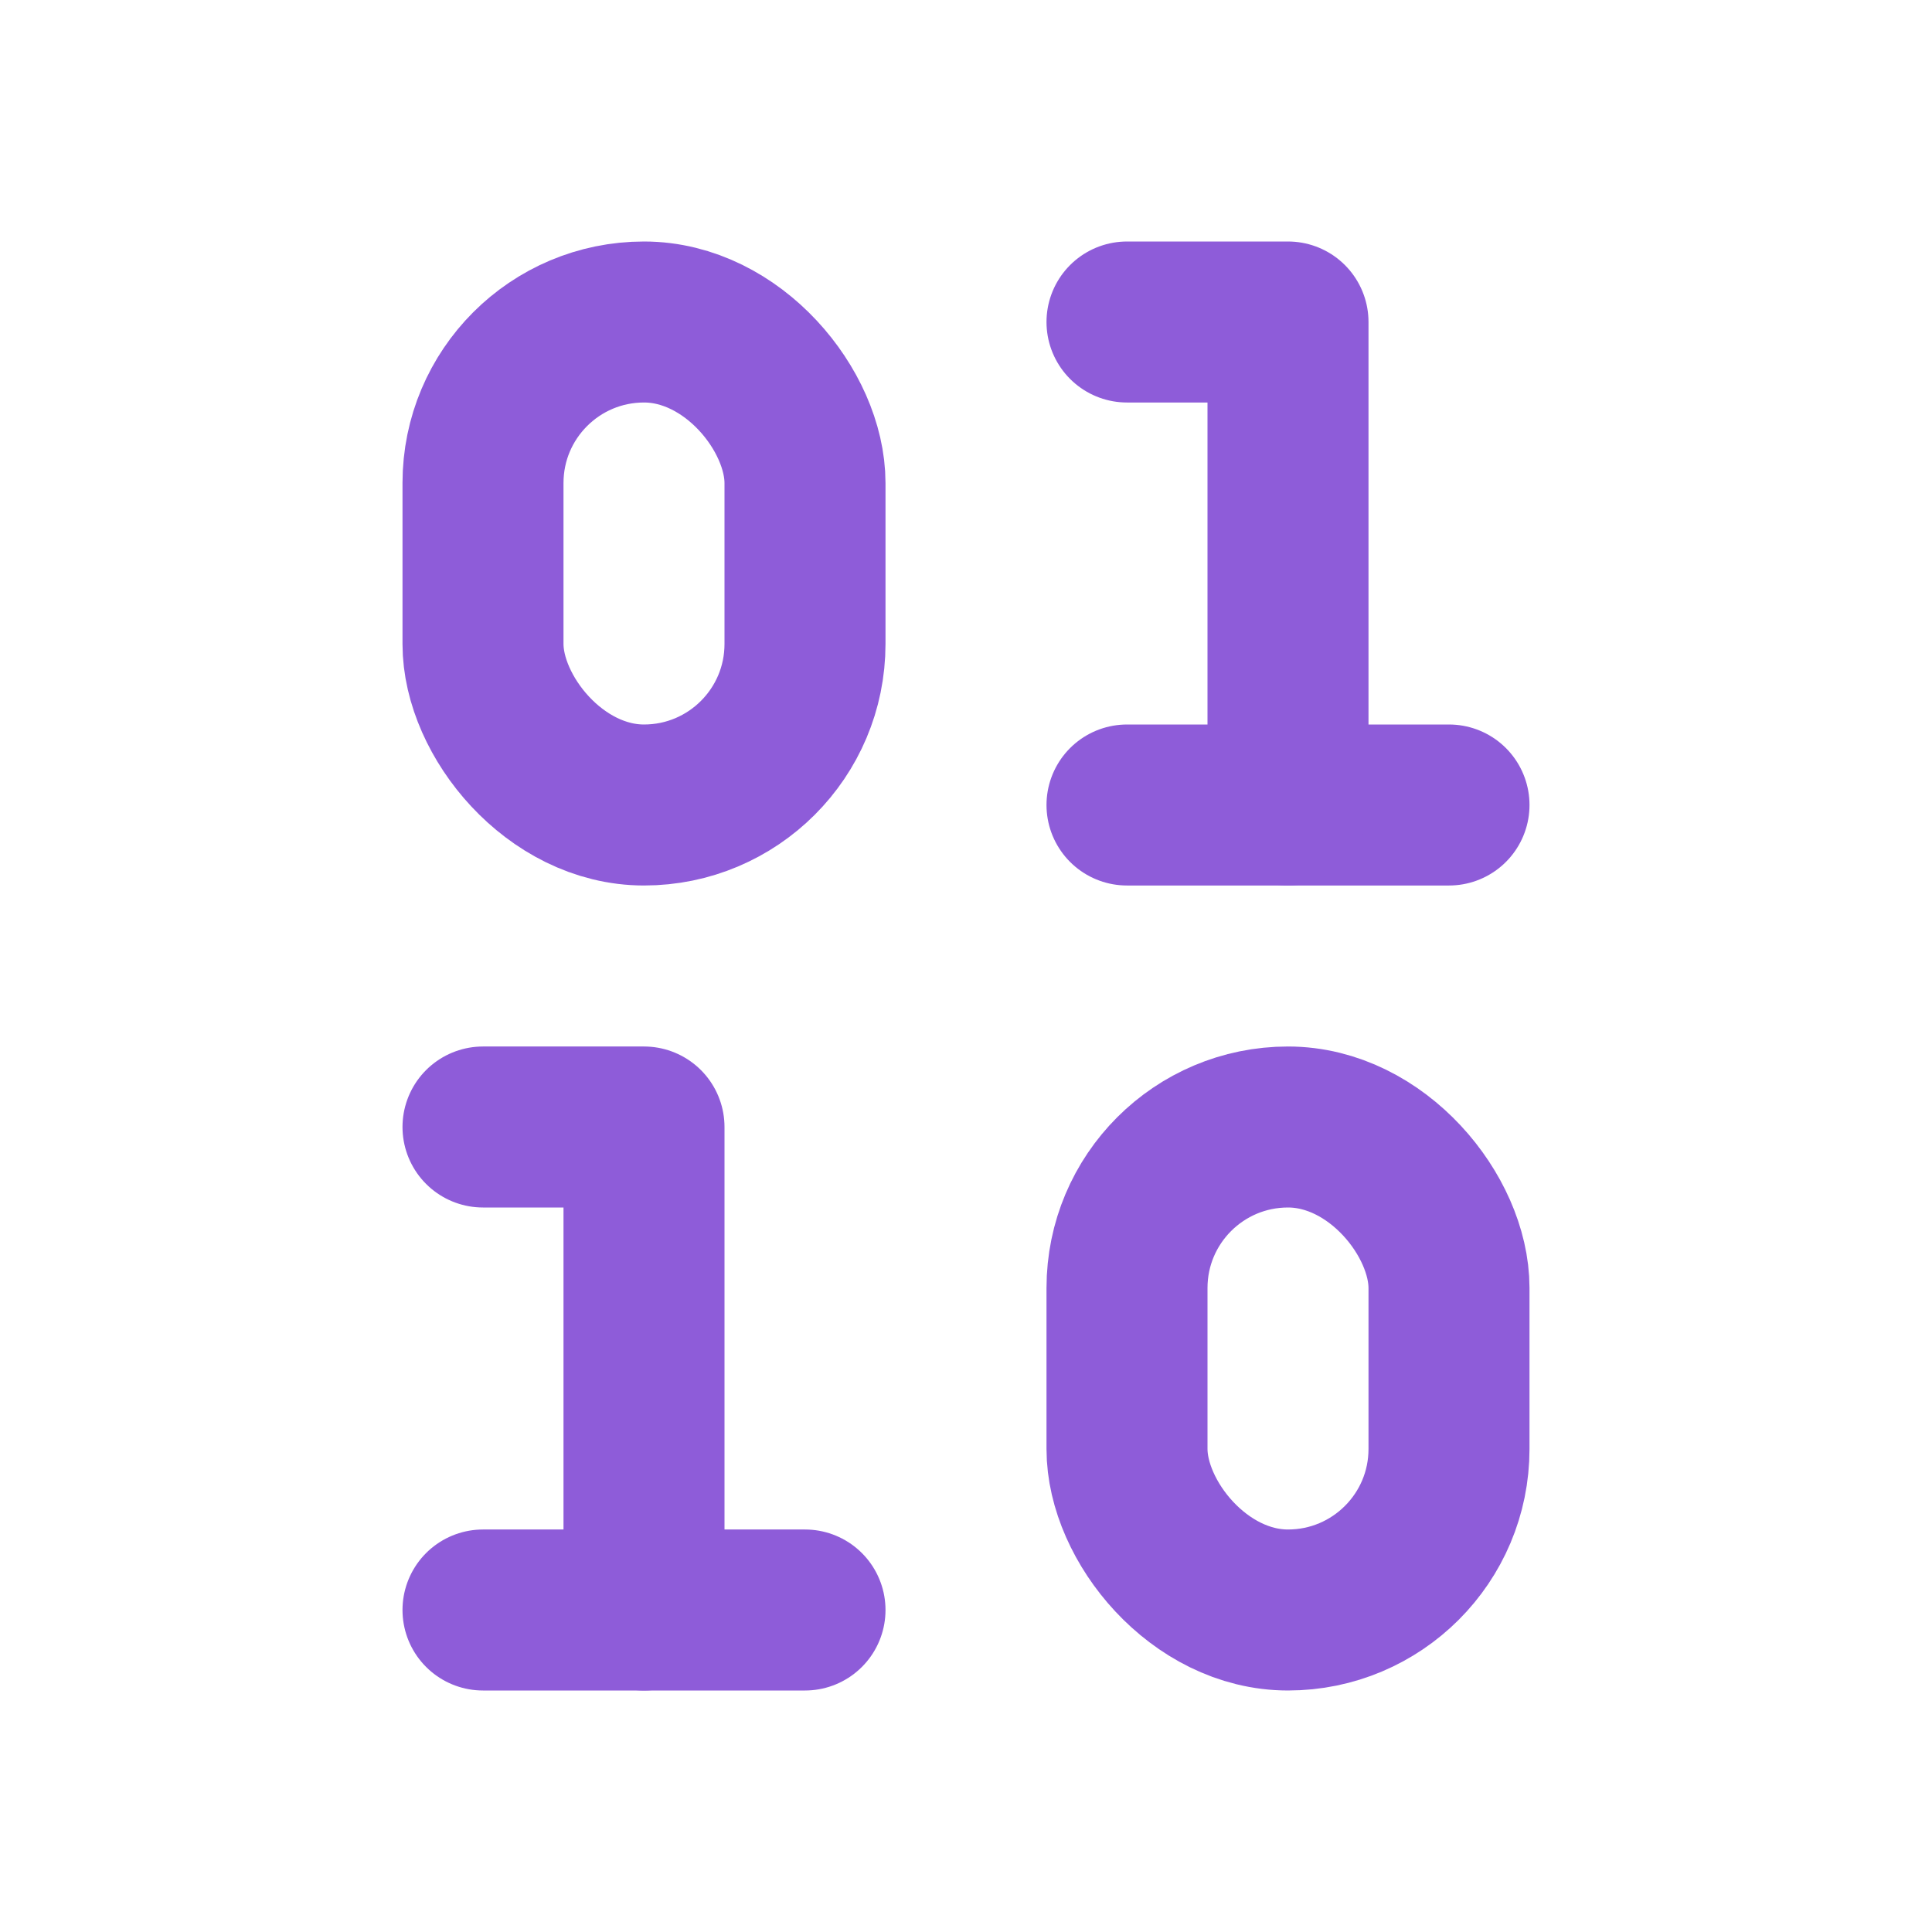
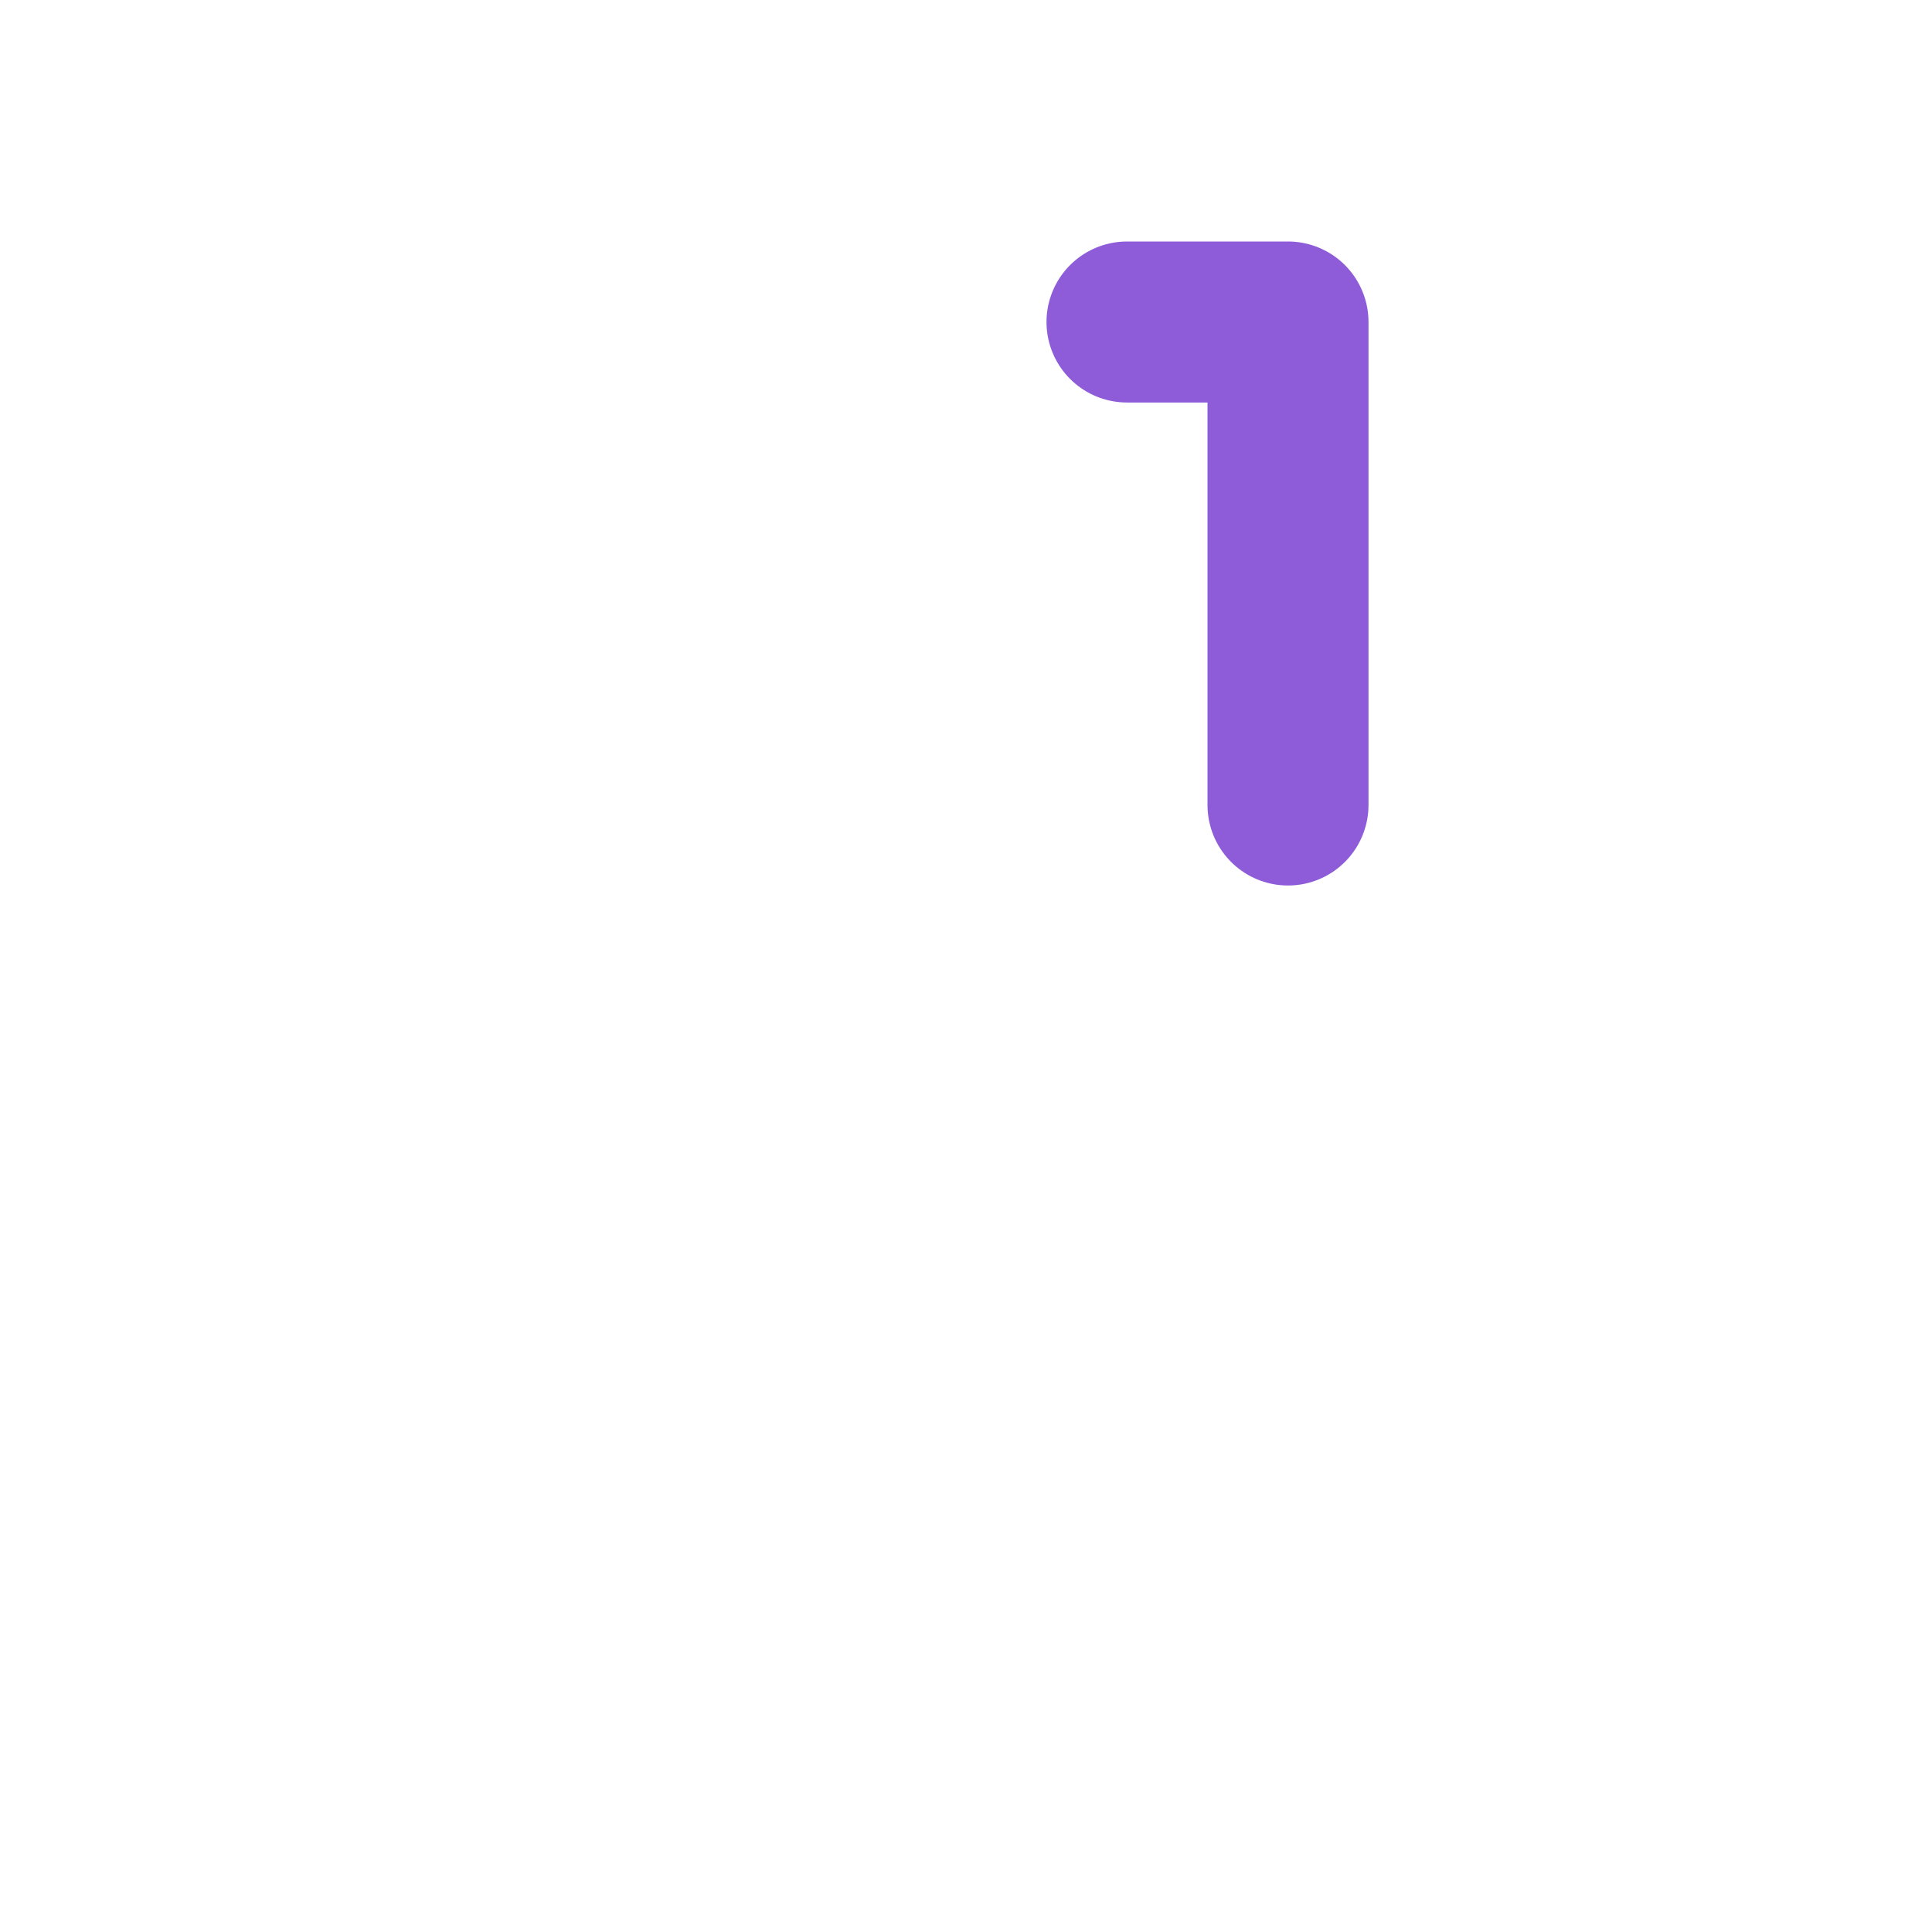
<svg xmlns="http://www.w3.org/2000/svg" width="24" height="24" viewBox="0 0 24 24" fill="none" stroke="#8e5cd9" stroke-width="2" stroke-linecap="round" stroke-linejoin="round">
-   <rect x="14" y="14" width="4" height="6" rx="2" />
-   <rect x="6" y="4" width="4" height="6" rx="2" />
-   <path d="M6 20h4" />
-   <path d="M14 10h4" />
-   <path d="M6 14h2v6" />
  <path d="M14 4h2v6" />
</svg>